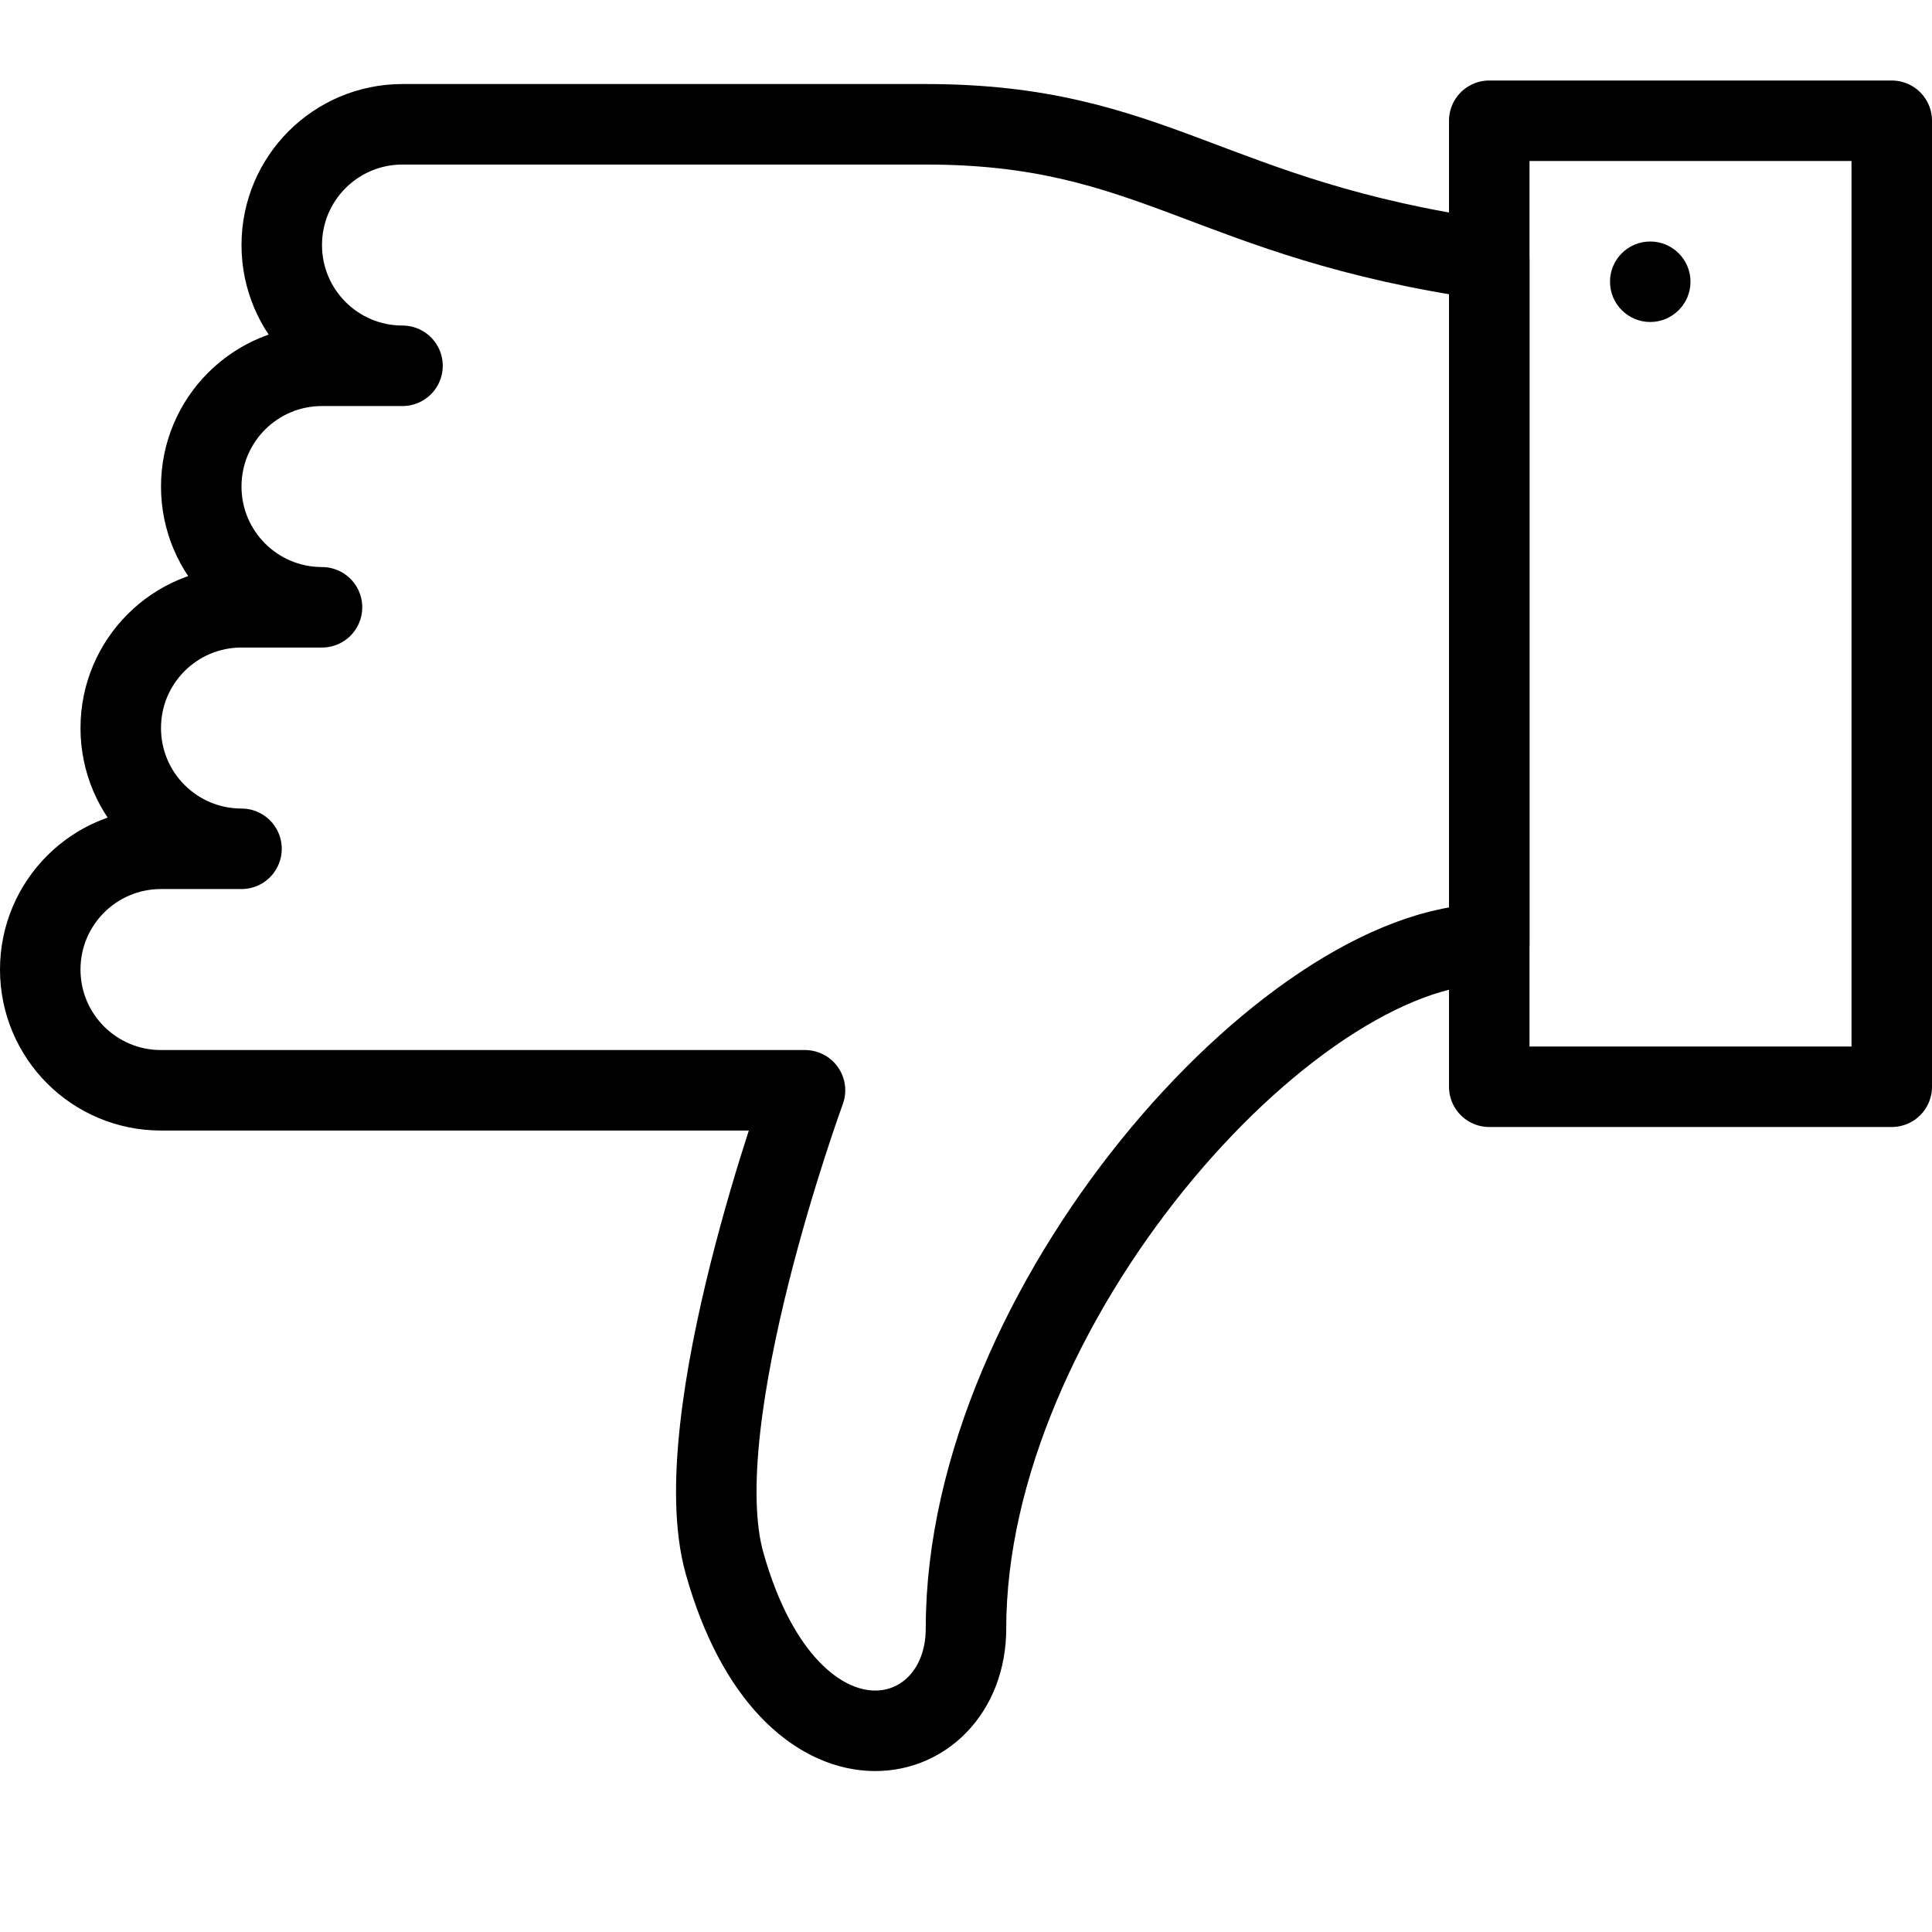
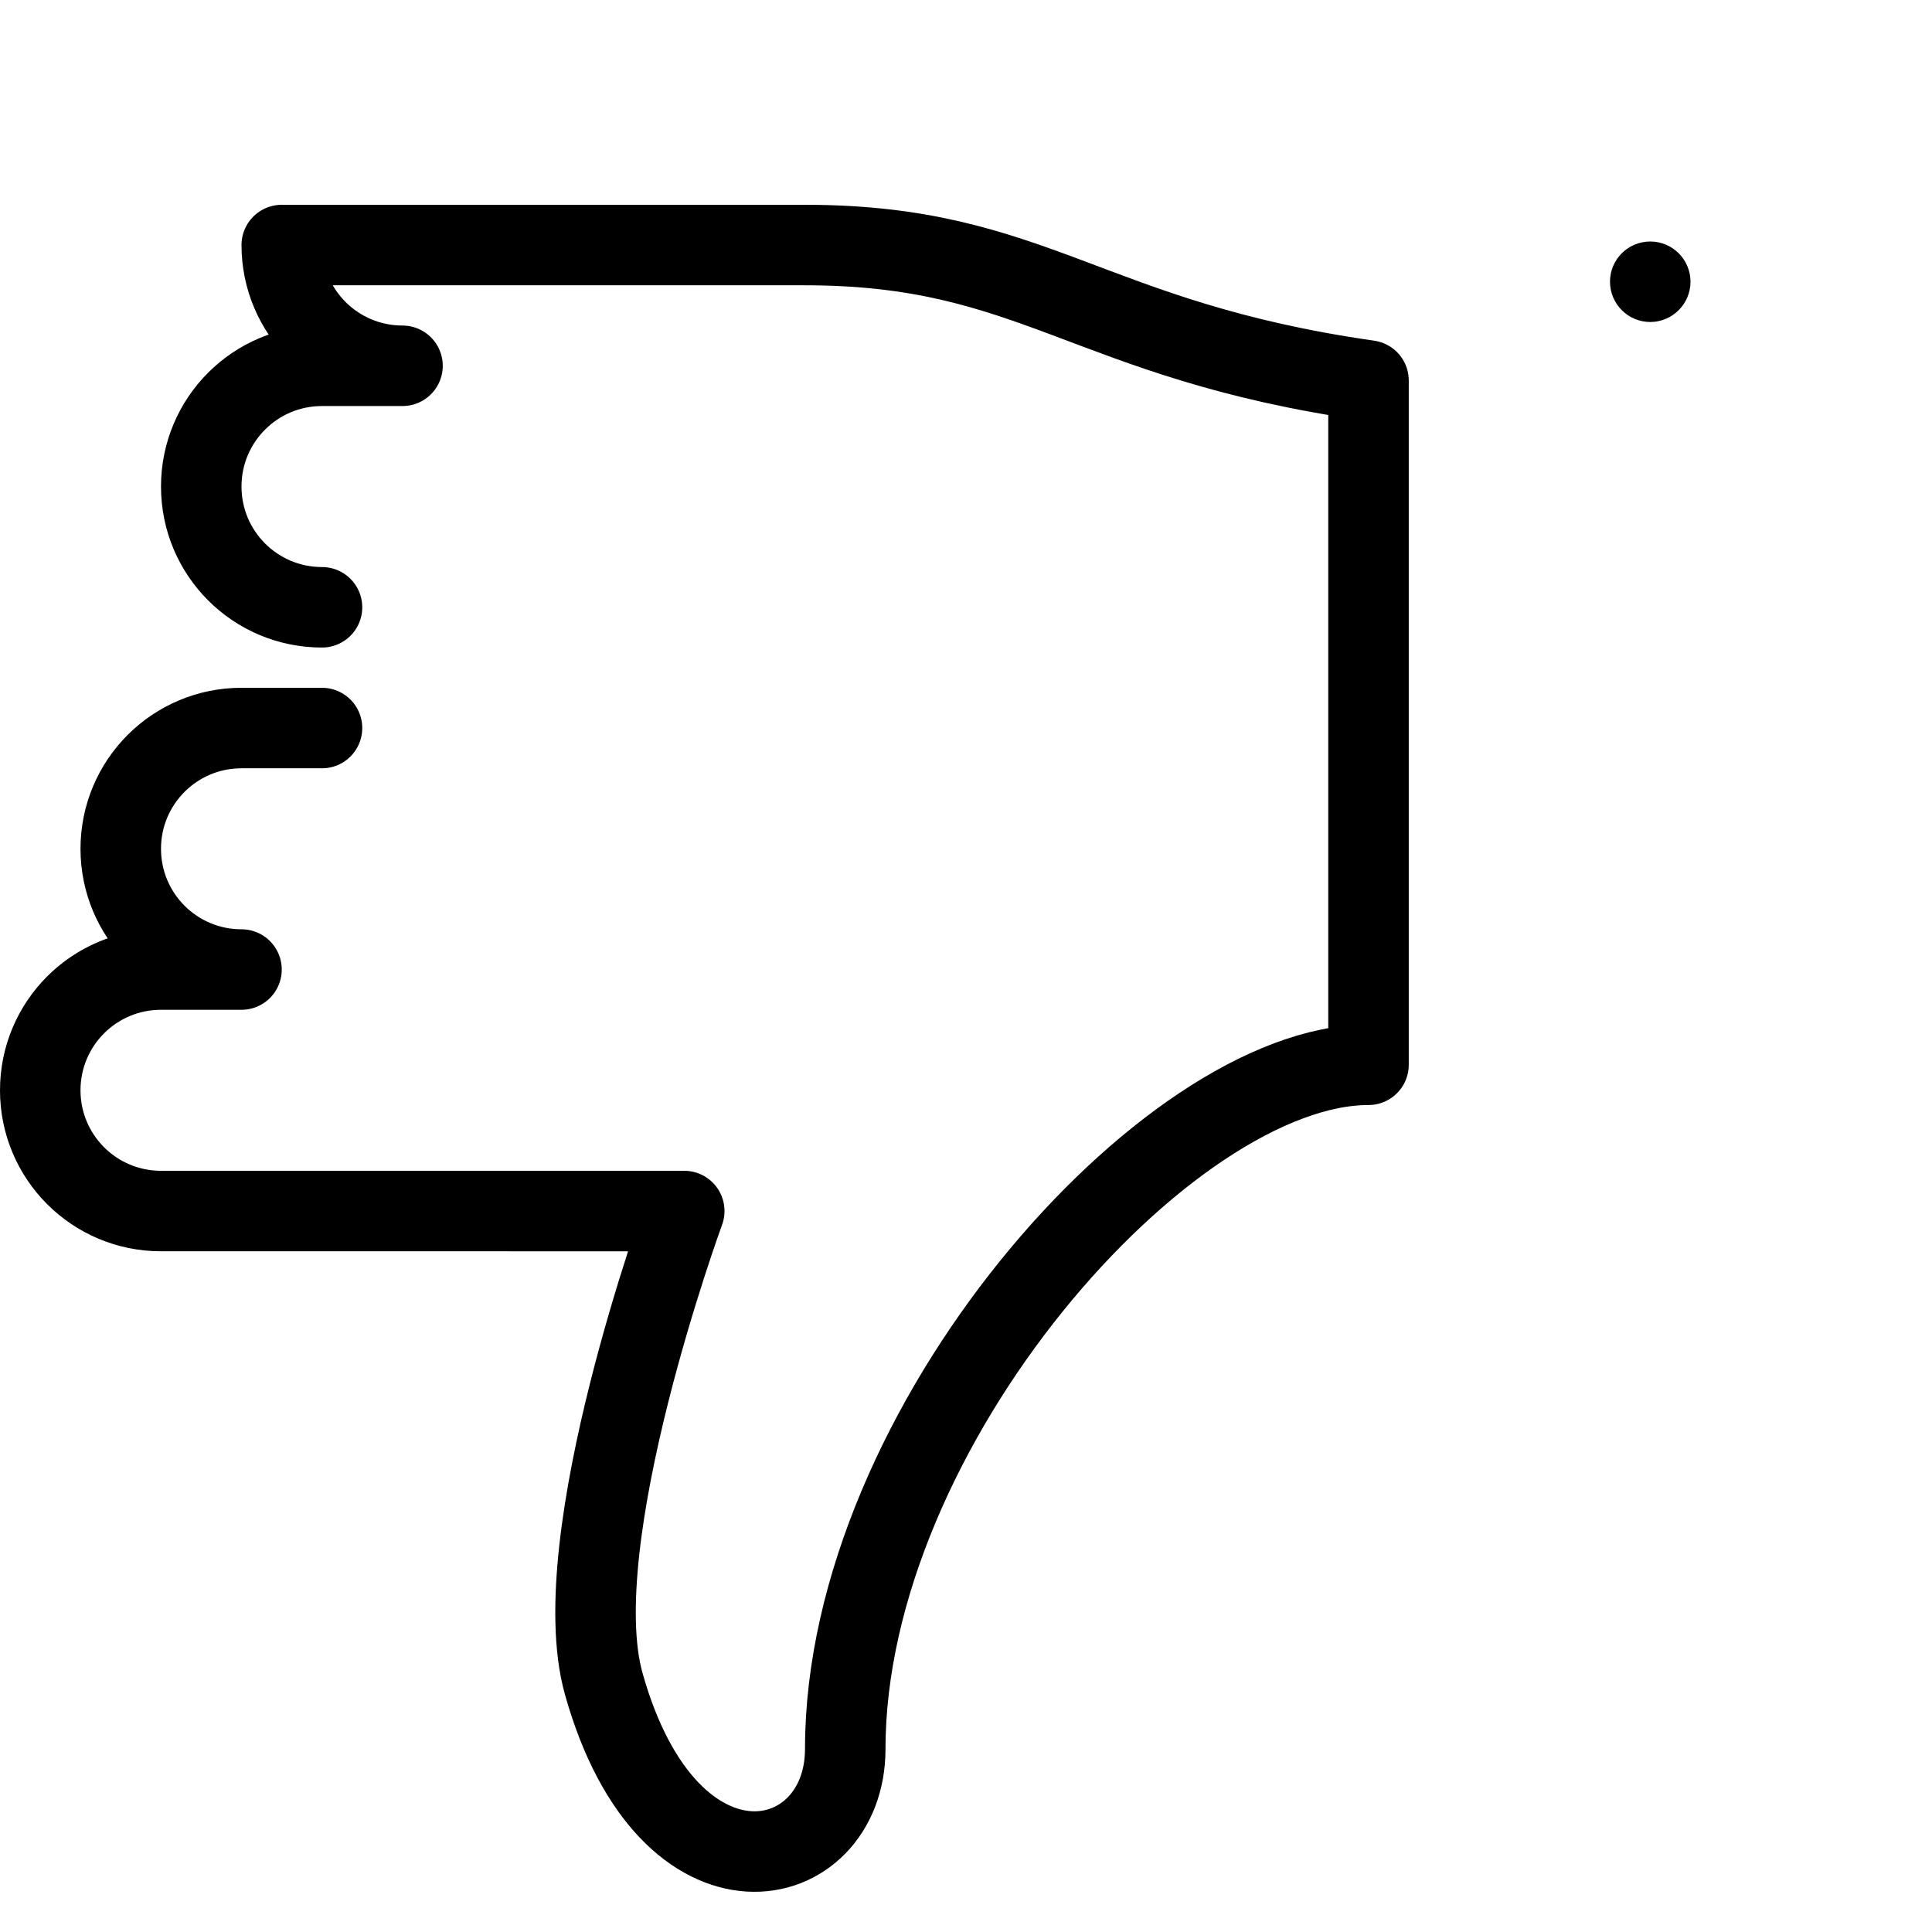
<svg xmlns="http://www.w3.org/2000/svg" version="1.1" x="0px" y="0px" width="24px" height="24px" viewBox="0 0 24 24" enable-background="new 0 0 24 24" xml:space="preserve">
  <g id="Outline_Icons_1_">
    <g id="Outline_Icons">
      <g>
-         <path fill="none" stroke="#000000" stroke-linecap="round" stroke-linejoin="round" stroke-miterlimit="10" d="M4,7.544L4,7.544     c-0.829,0-1.5-0.671-1.5-1.5s0.671-1.5,1.5-1.5h1c-0.829,0-1.5-0.671-1.5-1.5s0.671-1.5,1.5-1.5c0,0,4,0,6.5,0     c2.85,0,3.5,1.183,7,1.683v8.5c-2.5,0-6.5,4.5-6.5,8.5c0,1.583-2.189,2.078-3-0.81c-0.5-1.782,1-5.873,1-5.873H2     c-0.829,0-1.5-0.671-1.5-1.5s0.671-1.5,1.5-1.5h1c-0.829,0-1.5-0.671-1.5-1.5s0.671-1.5,1.5-1.5H4" />
-         <rect x="18.5" y="1.5" fill="none" stroke="#000000" stroke-linecap="round" stroke-linejoin="round" stroke-miterlimit="10" width="5" height="12" />
+         <path fill="none" stroke="#000000" stroke-linecap="round" stroke-linejoin="round" stroke-miterlimit="10" d="M4,7.544L4,7.544     c-0.829,0-1.5-0.671-1.5-1.5s0.671-1.5,1.5-1.5h1c-0.829,0-1.5-0.671-1.5-1.5c0,0,4,0,6.5,0     c2.85,0,3.5,1.183,7,1.683v8.5c-2.5,0-6.5,4.5-6.5,8.5c0,1.583-2.189,2.078-3-0.81c-0.5-1.782,1-5.873,1-5.873H2     c-0.829,0-1.5-0.671-1.5-1.5s0.671-1.5,1.5-1.5h1c-0.829,0-1.5-0.671-1.5-1.5s0.671-1.5,1.5-1.5H4" />
        <g>
          <g>
            <g>
              <path d="M20.5,3C20.224,3,20,3.223,20,3.5C20,3.775,20.224,4,20.5,4C20.775,4,21,3.775,21,3.5C21,3.223,20.775,3,20.5,3        L20.5,3z" />
            </g>
          </g>
        </g>
      </g>
    </g>
    <g id="New_icons_1_">
	</g>
  </g>
  <g id="Invisible_Shape">
-     <rect fill="none" width="24" height="24" />
-   </g>
+     </g>
</svg>